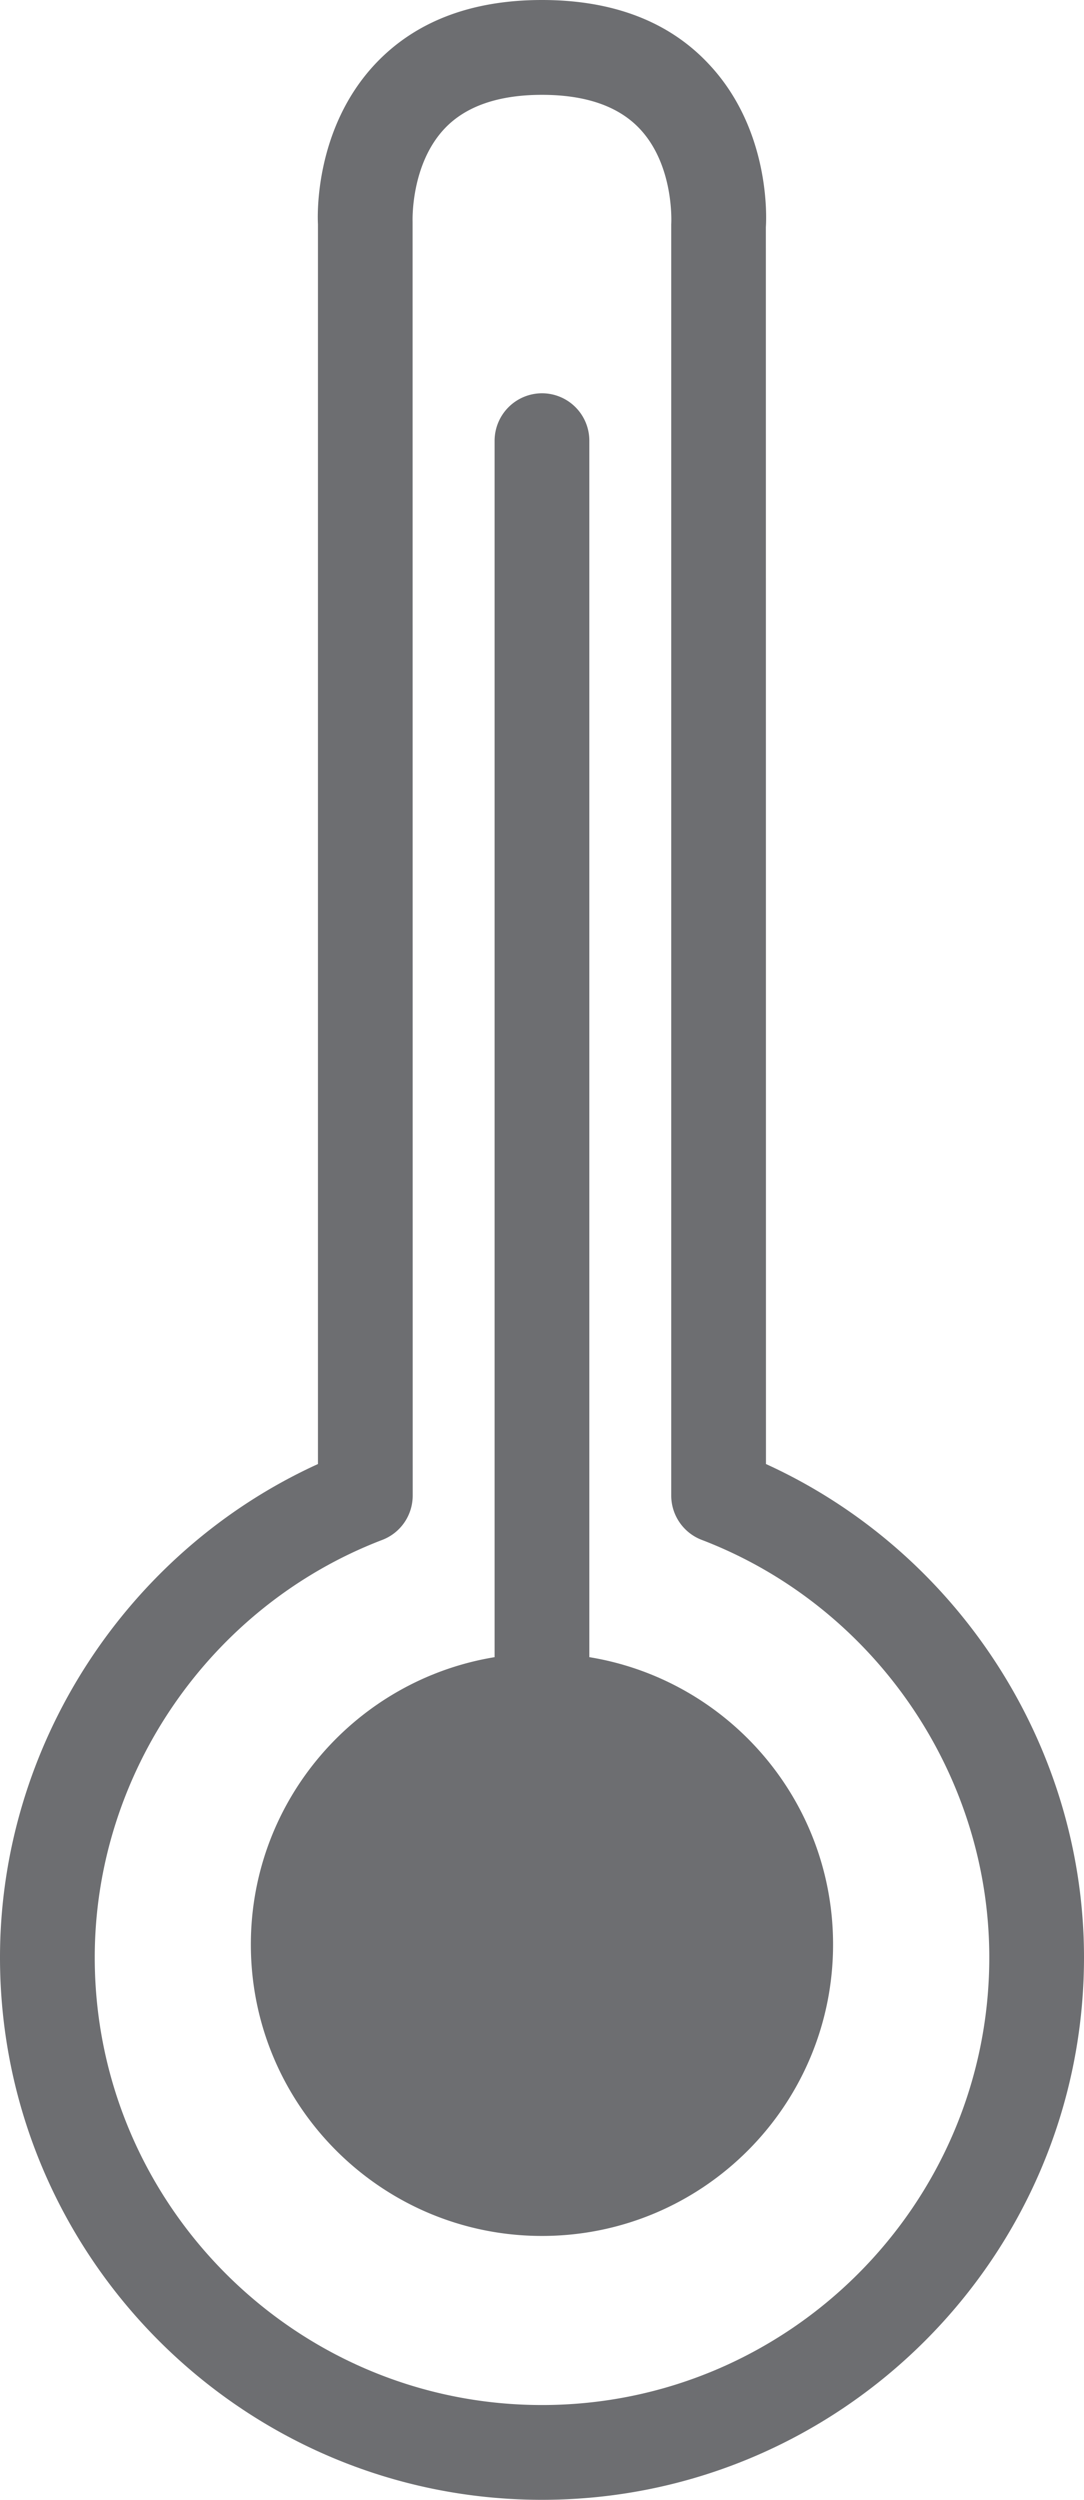
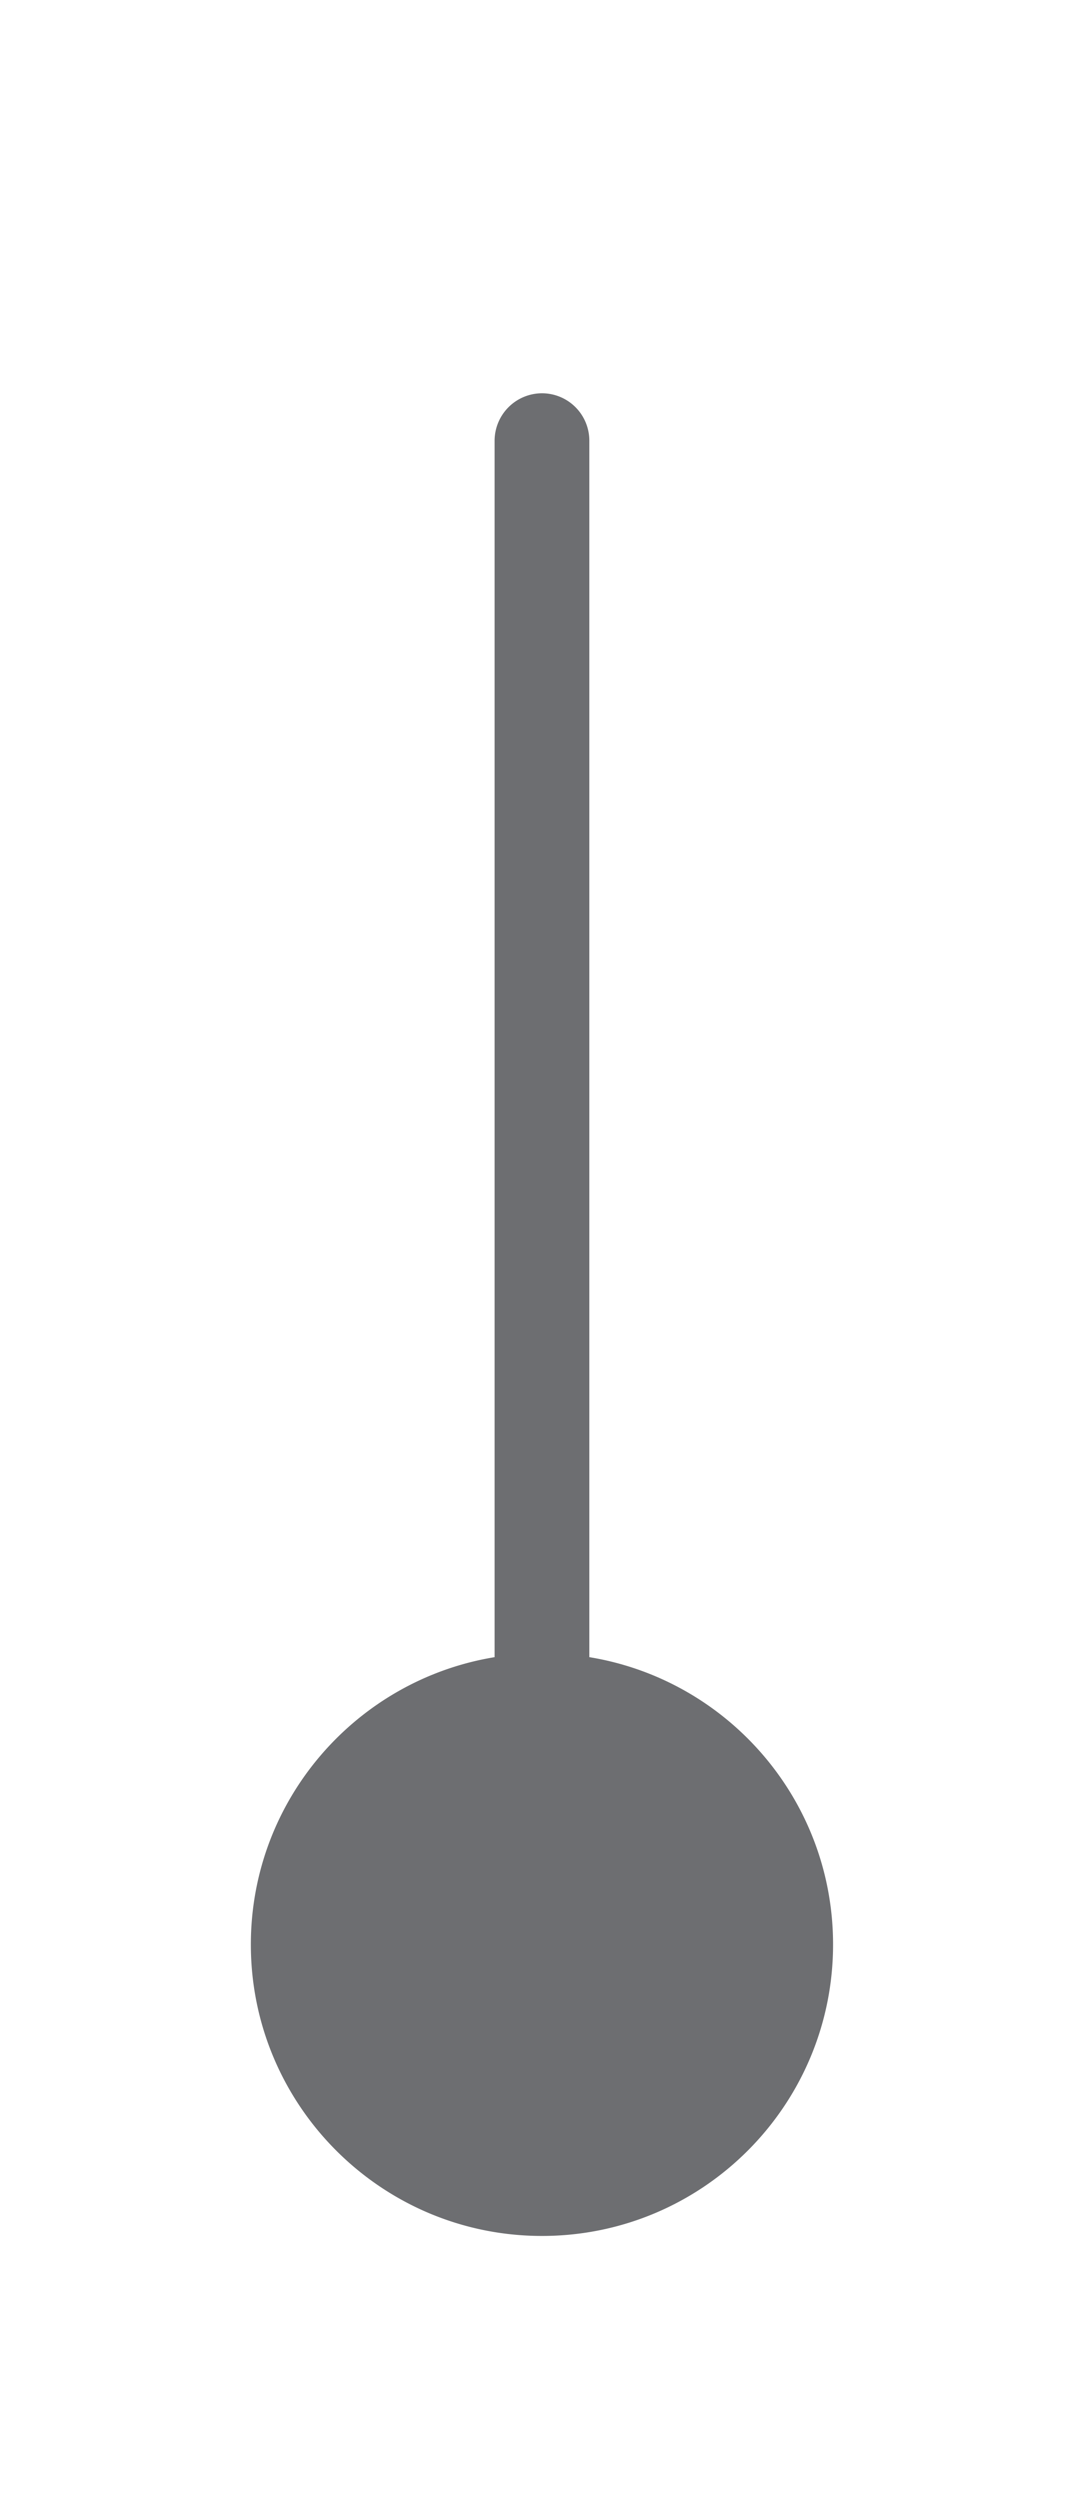
<svg xmlns="http://www.w3.org/2000/svg" width="85.82" height="197.75" viewBox="0 0 85.82 197.75">
  <g fill="#6d6e71">
-     <path d="M60.641 115.813l-.008-97.844c.055-.773.344-7.742-4.523-12.906C52.969 1.704 48.524 0 42.907 0c-5.602 0-10.031 1.703-13.188 5.047-4.867 5.172-4.578 12.141-4.547 12.688v98.078C10.016 122.719 0 138.079 0 154.844c0 23.664 19.25 42.906 42.906 42.906 23.664 0 42.914-19.242 42.914-42.906.001-16.765-10.022-32.124-25.179-39.031zm-17.734 74.438c-19.516 0-35.406-15.883-35.406-35.406 0-14.547 9.148-27.82 22.766-33.031a3.748 3.748 0 0 0 2.406-3.5l-.008-100.781c0-.047-.172-4.516 2.555-7.383 1.672-1.758 4.266-2.648 7.688-2.648 3.438 0 6.031.891 7.711 2.656 2.727 2.859 2.539 7.328 2.523 7.578v100.577c0 1.547.961 2.945 2.414 3.5 13.617 5.211 22.766 18.484 22.766 33.031-.001 19.524-15.892 35.407-35.415 35.407z" />
    <path d="M46.657 131.09V34.86a3.75 3.75 0 0 0-3.75-3.75 3.761 3.761 0 0 0-3.75 3.75v96.231c-10.932 1.792-19.297 11.282-19.297 22.73 0 12.727 10.336 23.055 23.047 23.055 12.734 0 23.047-10.328 23.047-23.055 0-11.449-8.349-20.941-19.297-22.731z" />
  </g>
</svg>